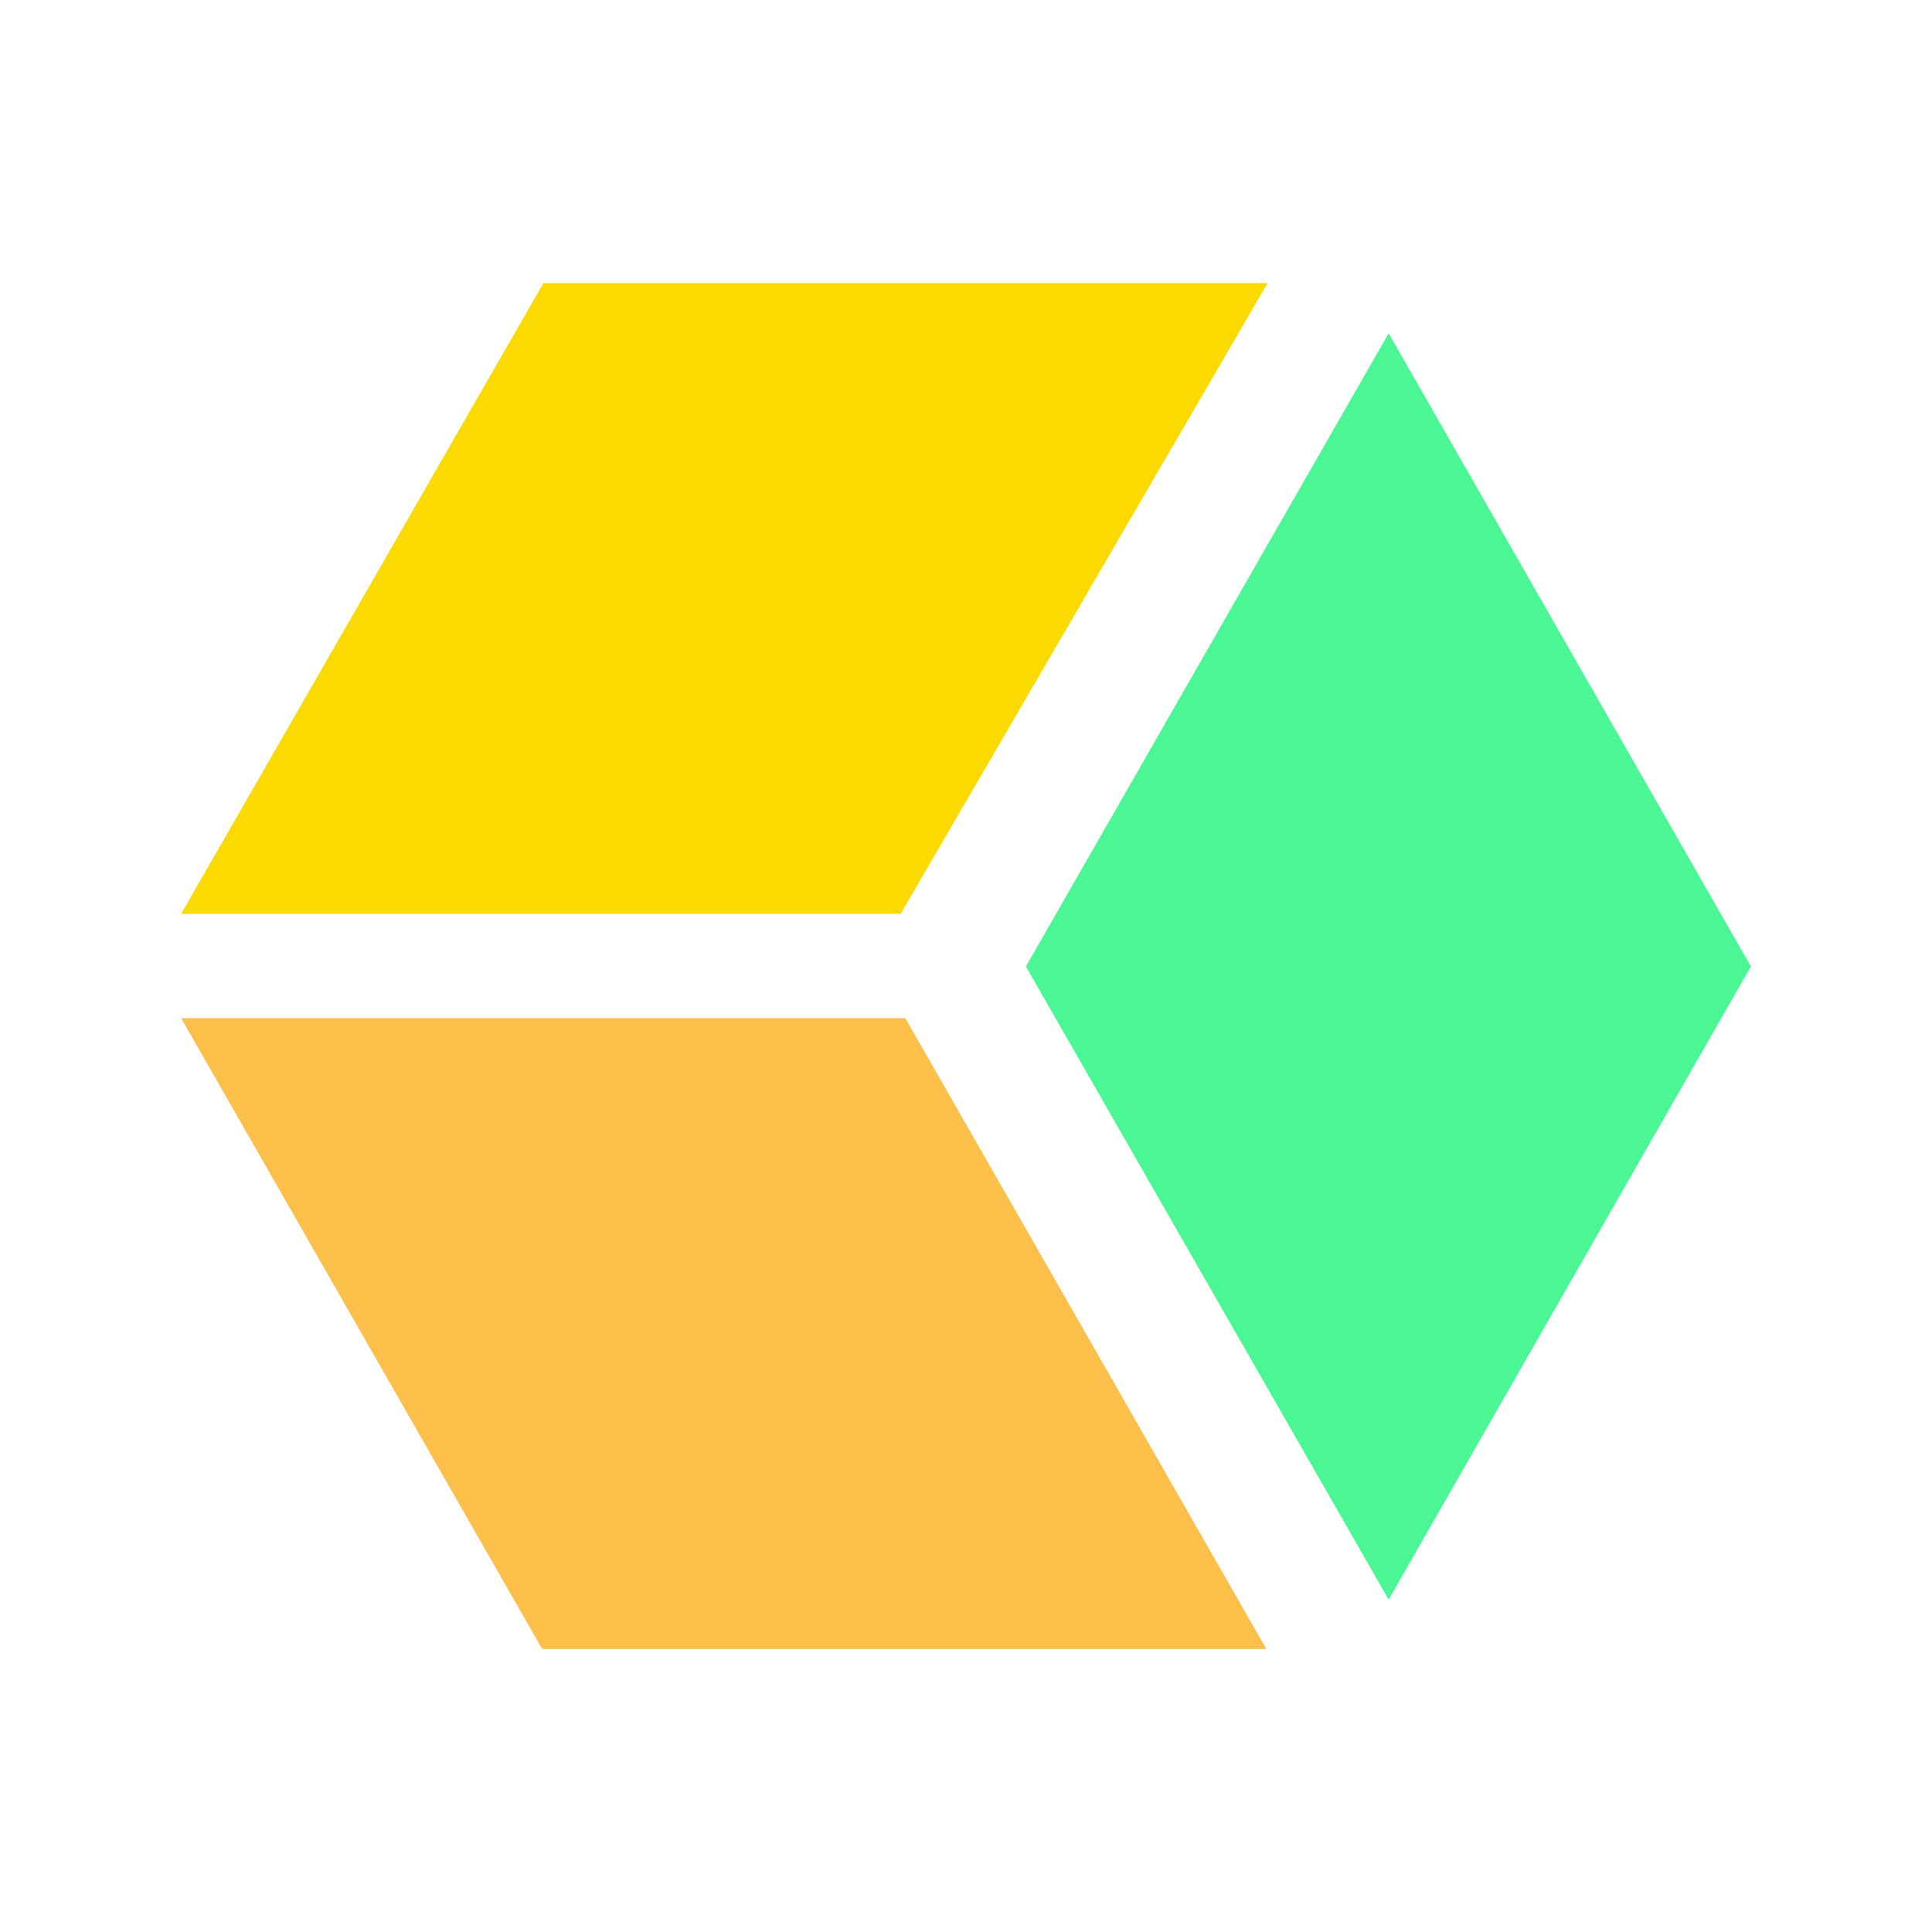
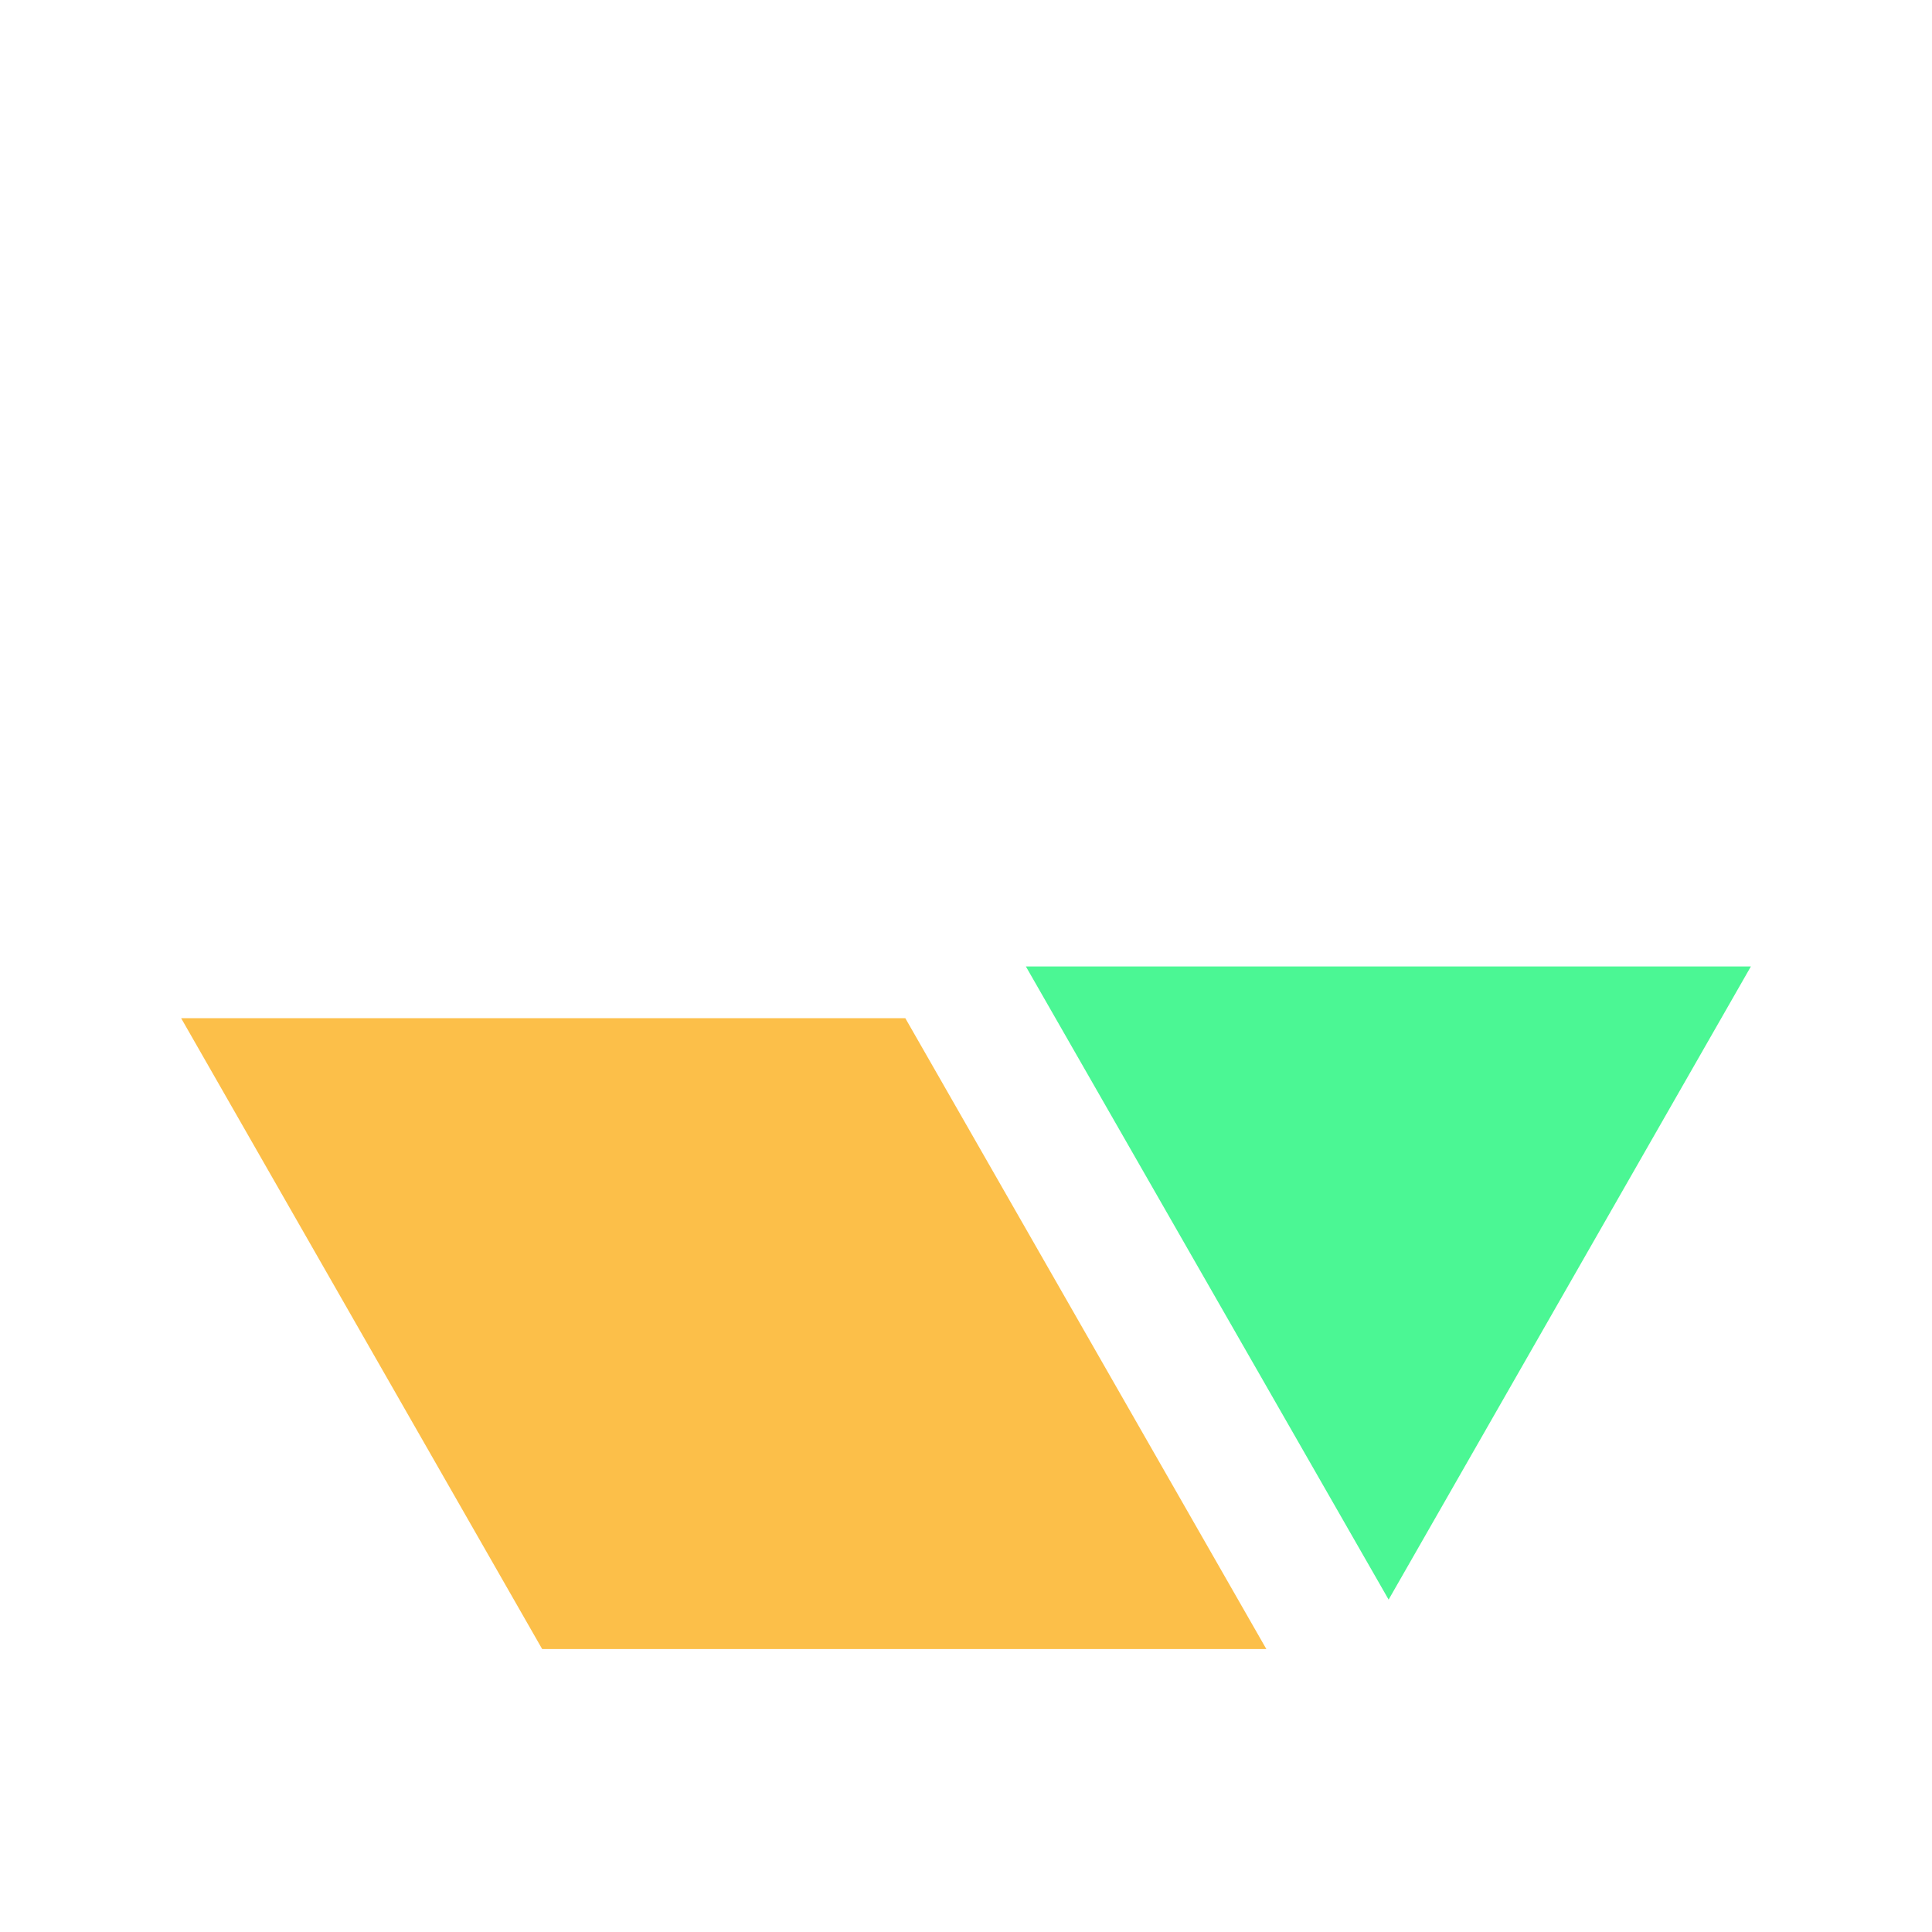
<svg xmlns="http://www.w3.org/2000/svg" width="24" height="24" viewBox="0 0 24 24" fill="none">
-   <path d="M11.188 11.352L15.747 3.516H6.751L2.25 11.352H11.188Z" fill="#FBDA01" />
  <path d="M2.25 12.648L6.735 20.485H15.731L11.246 12.648H2.25Z" fill="#FCBF49" />
-   <path d="M21.75 12.006L17.25 4.141L12.744 12.006L17.25 19.871L21.75 12.006Z" fill="#4BF794" />
+   <path d="M21.75 12.006L12.744 12.006L17.25 19.871L21.75 12.006Z" fill="#4BF794" />
</svg>